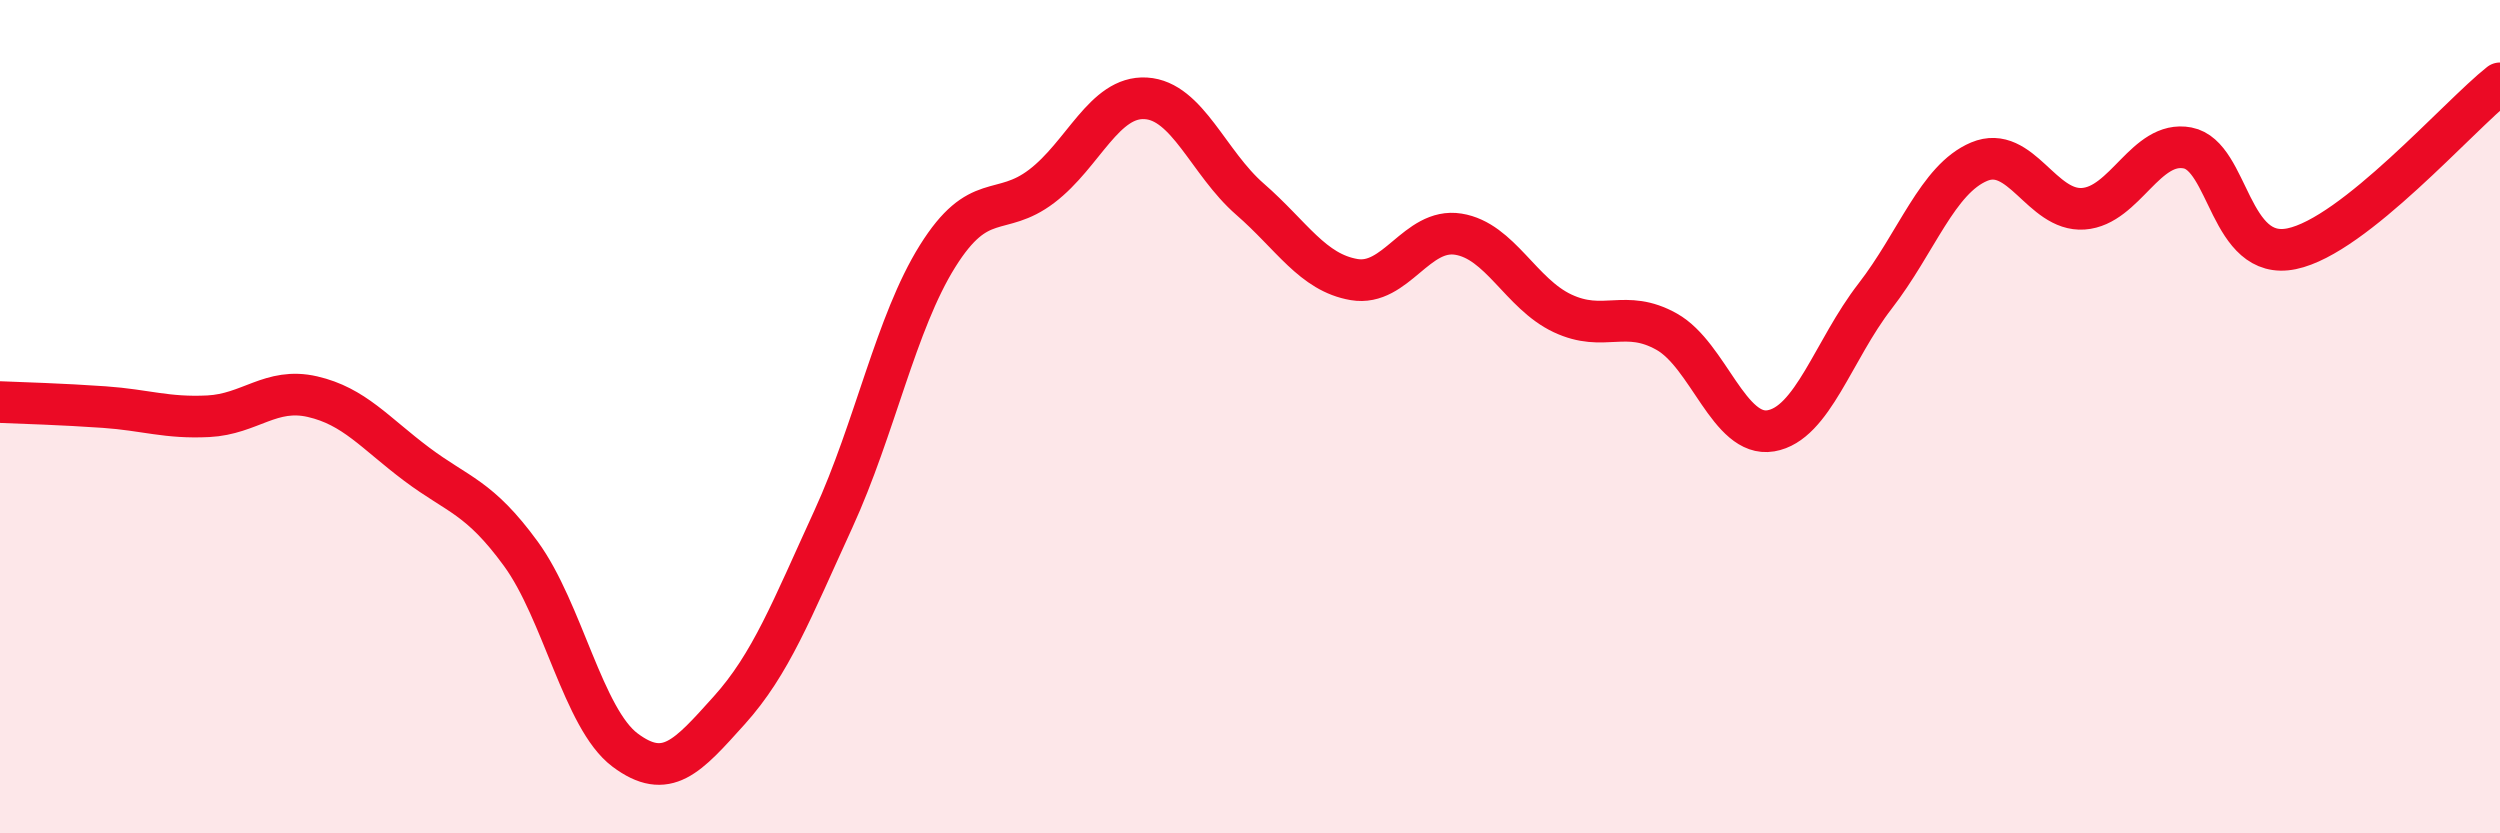
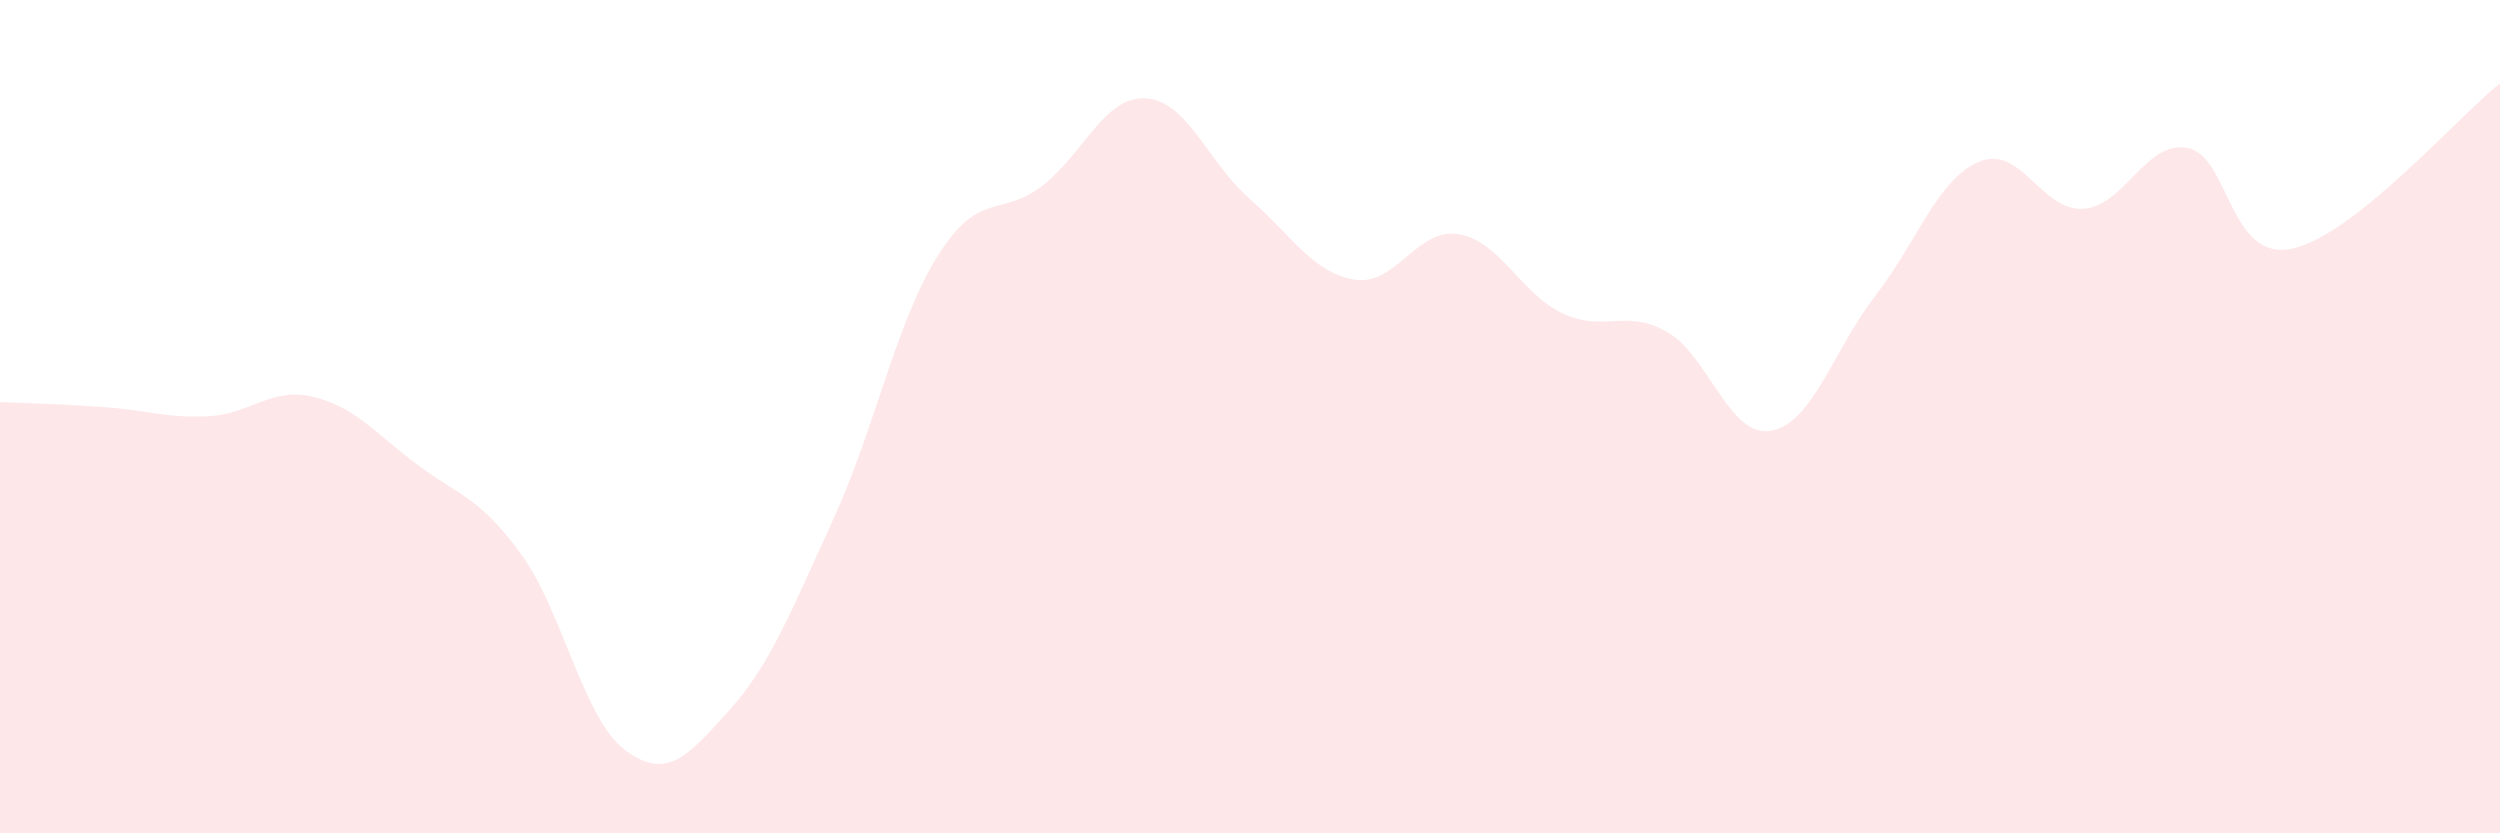
<svg xmlns="http://www.w3.org/2000/svg" width="60" height="20" viewBox="0 0 60 20">
  <path d="M 0,9.65 C 0.5,9.67 1.5,9.7 2.5,9.77 C 3.5,9.84 4,10.04 5,9.99 C 6,9.94 6.5,9.29 7.5,9.52 C 8.5,9.75 9,10.39 10,11.14 C 11,11.89 11.5,11.92 12.5,13.29 C 13.5,14.66 14,17.25 15,18 C 16,18.75 16.5,18.16 17.5,17.05 C 18.5,15.94 19,14.64 20,12.46 C 21,10.28 21.5,7.75 22.5,6.15 C 23.5,4.55 24,5.23 25,4.47 C 26,3.71 26.5,2.3 27.5,2.36 C 28.5,2.42 29,3.91 30,4.78 C 31,5.65 31.5,6.54 32.5,6.71 C 33.5,6.88 34,5.46 35,5.62 C 36,5.78 36.5,7.05 37.5,7.52 C 38.5,7.99 39,7.4 40,7.96 C 41,8.52 41.5,10.51 42.5,10.34 C 43.5,10.17 44,8.4 45,7.11 C 46,5.82 46.5,4.3 47.5,3.88 C 48.5,3.46 49,5.08 50,5.01 C 51,4.94 51.5,3.36 52.5,3.55 C 53.5,3.74 53.5,6.28 55,5.97 C 56.5,5.66 59,2.79 60,2L60 20L0 20Z" fill="#EB0A25" opacity="0.1" stroke-linecap="round" stroke-linejoin="round" />
-   <path d="M 0,9.65 C 0.5,9.67 1.5,9.7 2.5,9.77 C 3.5,9.84 4,10.04 5,9.99 C 6,9.94 6.5,9.29 7.5,9.52 C 8.5,9.75 9,10.39 10,11.14 C 11,11.89 11.5,11.92 12.5,13.29 C 13.5,14.66 14,17.25 15,18 C 16,18.75 16.5,18.16 17.5,17.05 C 18.5,15.94 19,14.64 20,12.46 C 21,10.28 21.5,7.75 22.5,6.15 C 23.5,4.55 24,5.23 25,4.47 C 26,3.71 26.5,2.3 27.5,2.36 C 28.5,2.42 29,3.91 30,4.78 C 31,5.65 31.5,6.54 32.5,6.71 C 33.5,6.88 34,5.46 35,5.62 C 36,5.78 36.5,7.05 37.5,7.52 C 38.5,7.99 39,7.4 40,7.96 C 41,8.52 41.5,10.51 42.5,10.34 C 43.5,10.17 44,8.4 45,7.11 C 46,5.82 46.5,4.3 47.5,3.88 C 48.5,3.46 49,5.08 50,5.01 C 51,4.94 51.5,3.36 52.5,3.55 C 53.5,3.74 53.5,6.28 55,5.97 C 56.5,5.66 59,2.79 60,2" stroke="#EB0A25" stroke-width="1" fill="none" stroke-linecap="round" stroke-linejoin="round" />
</svg>